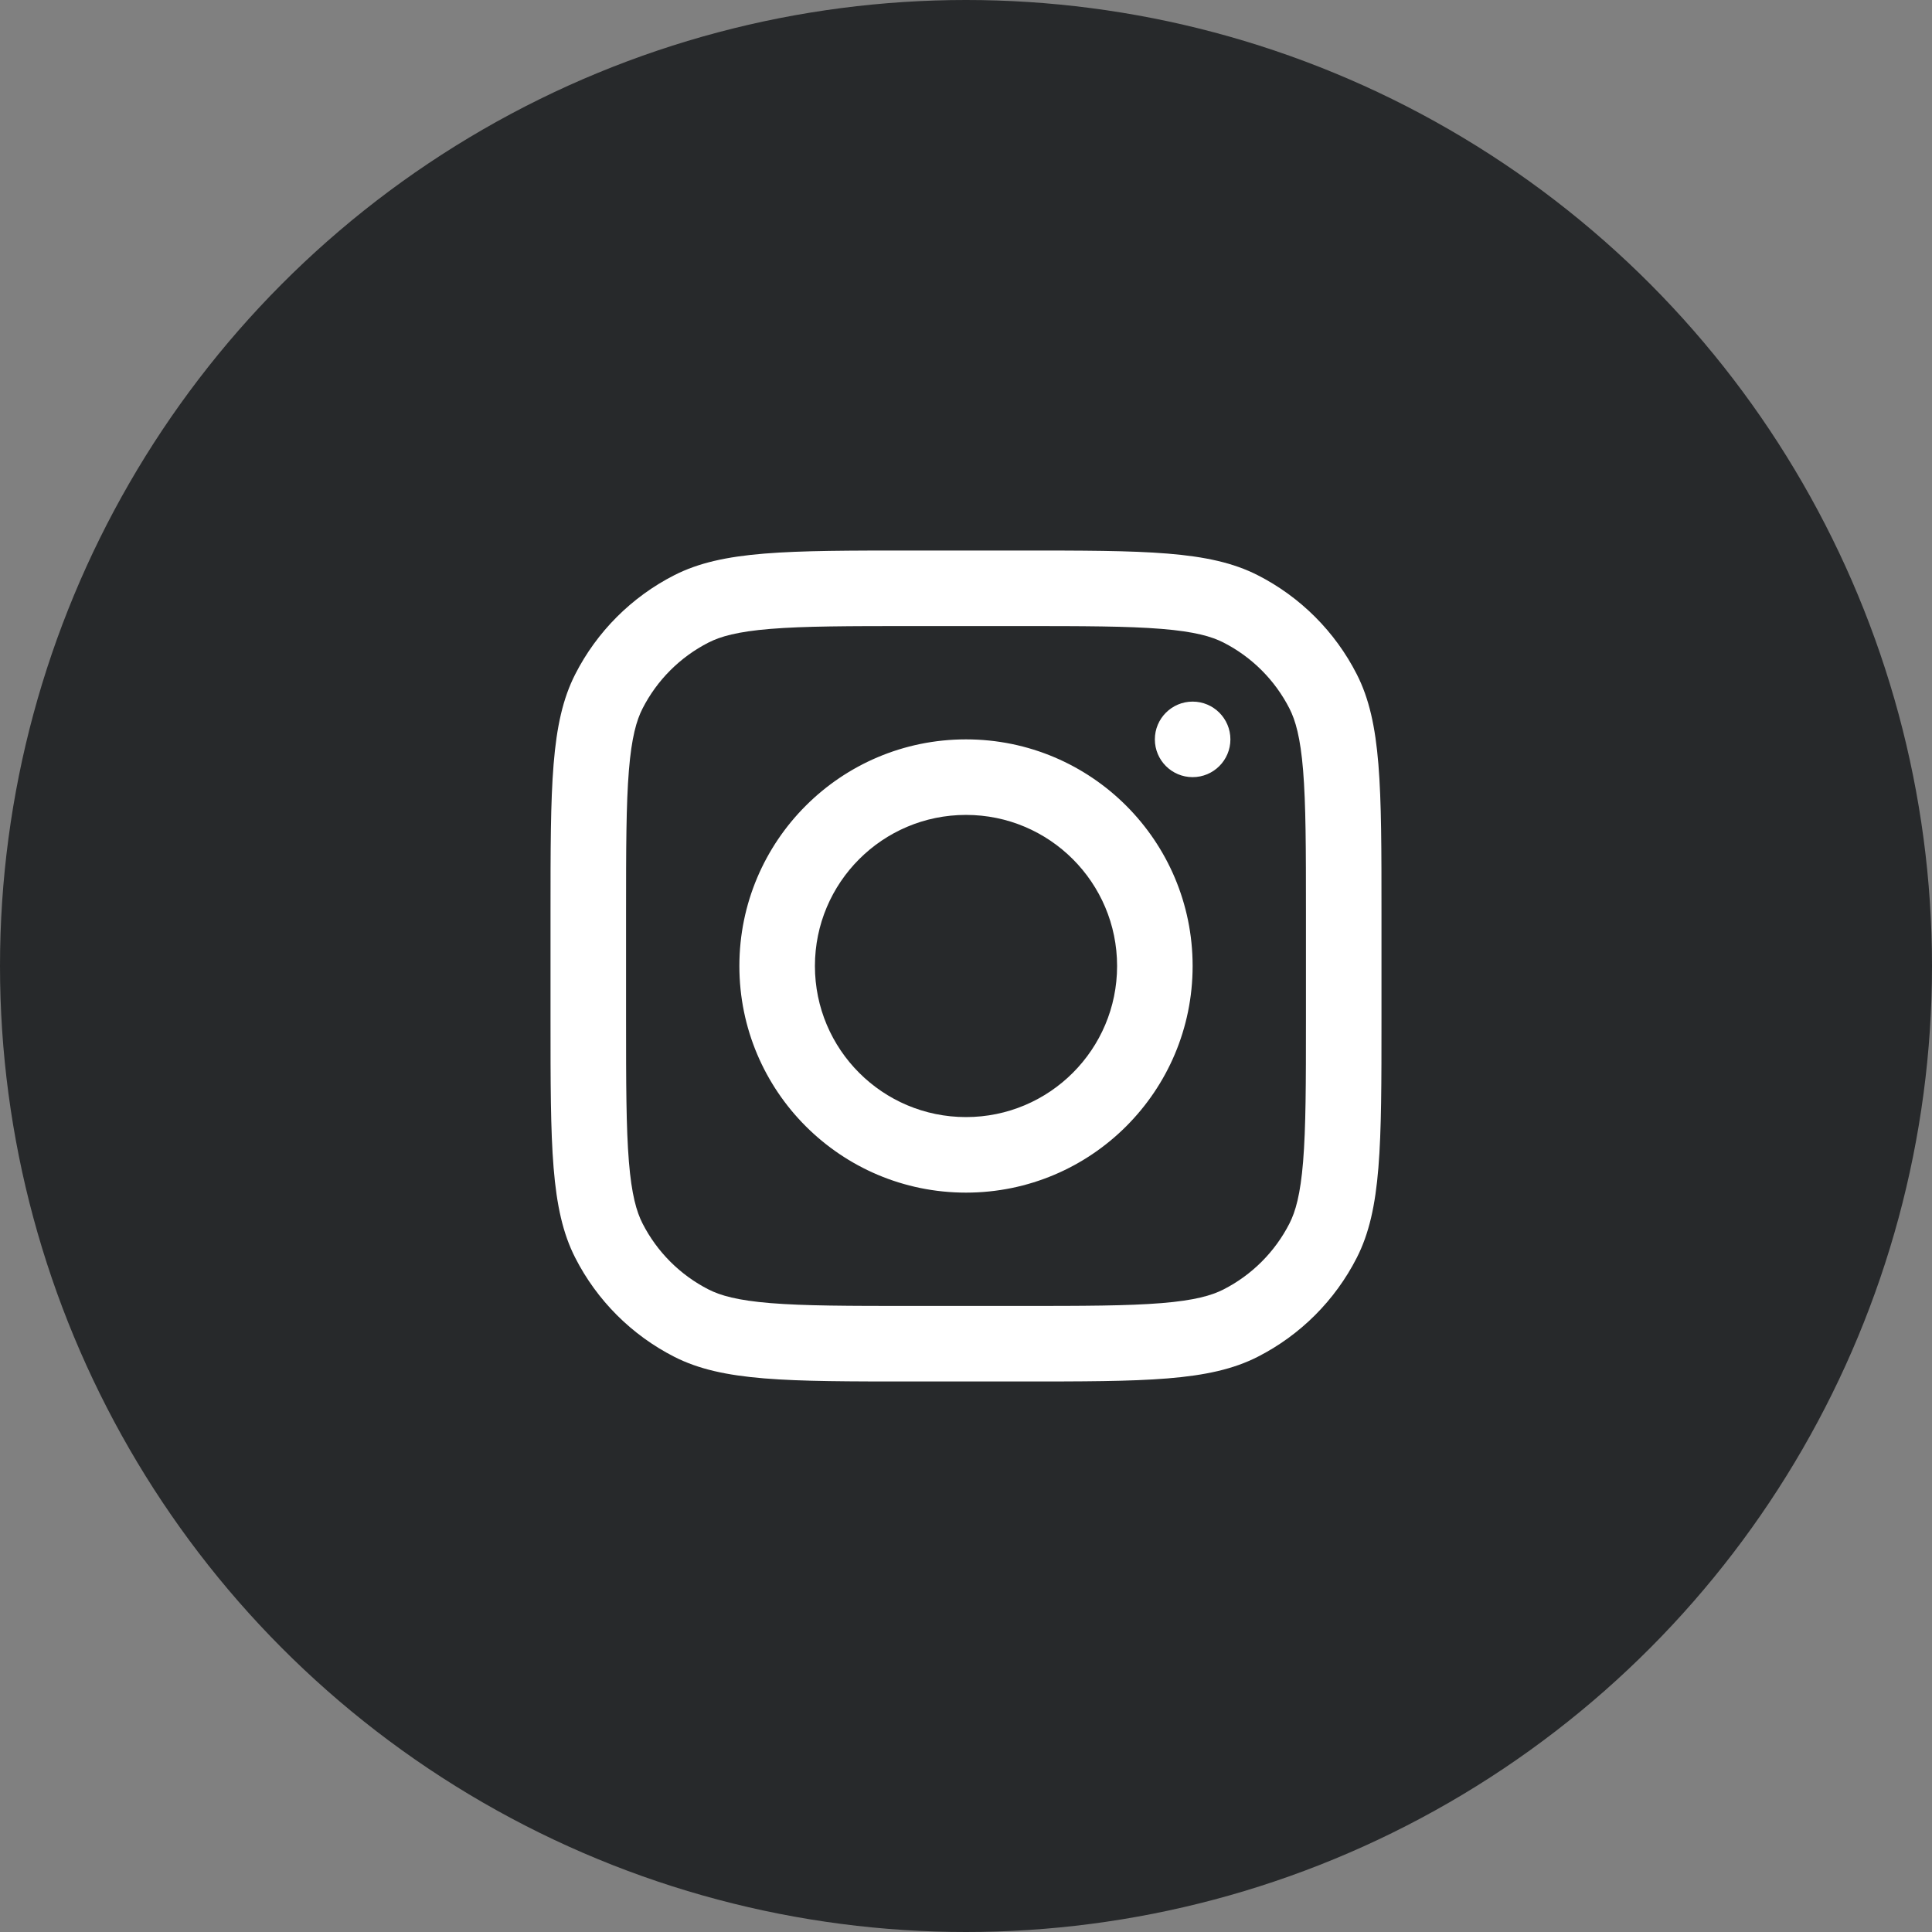
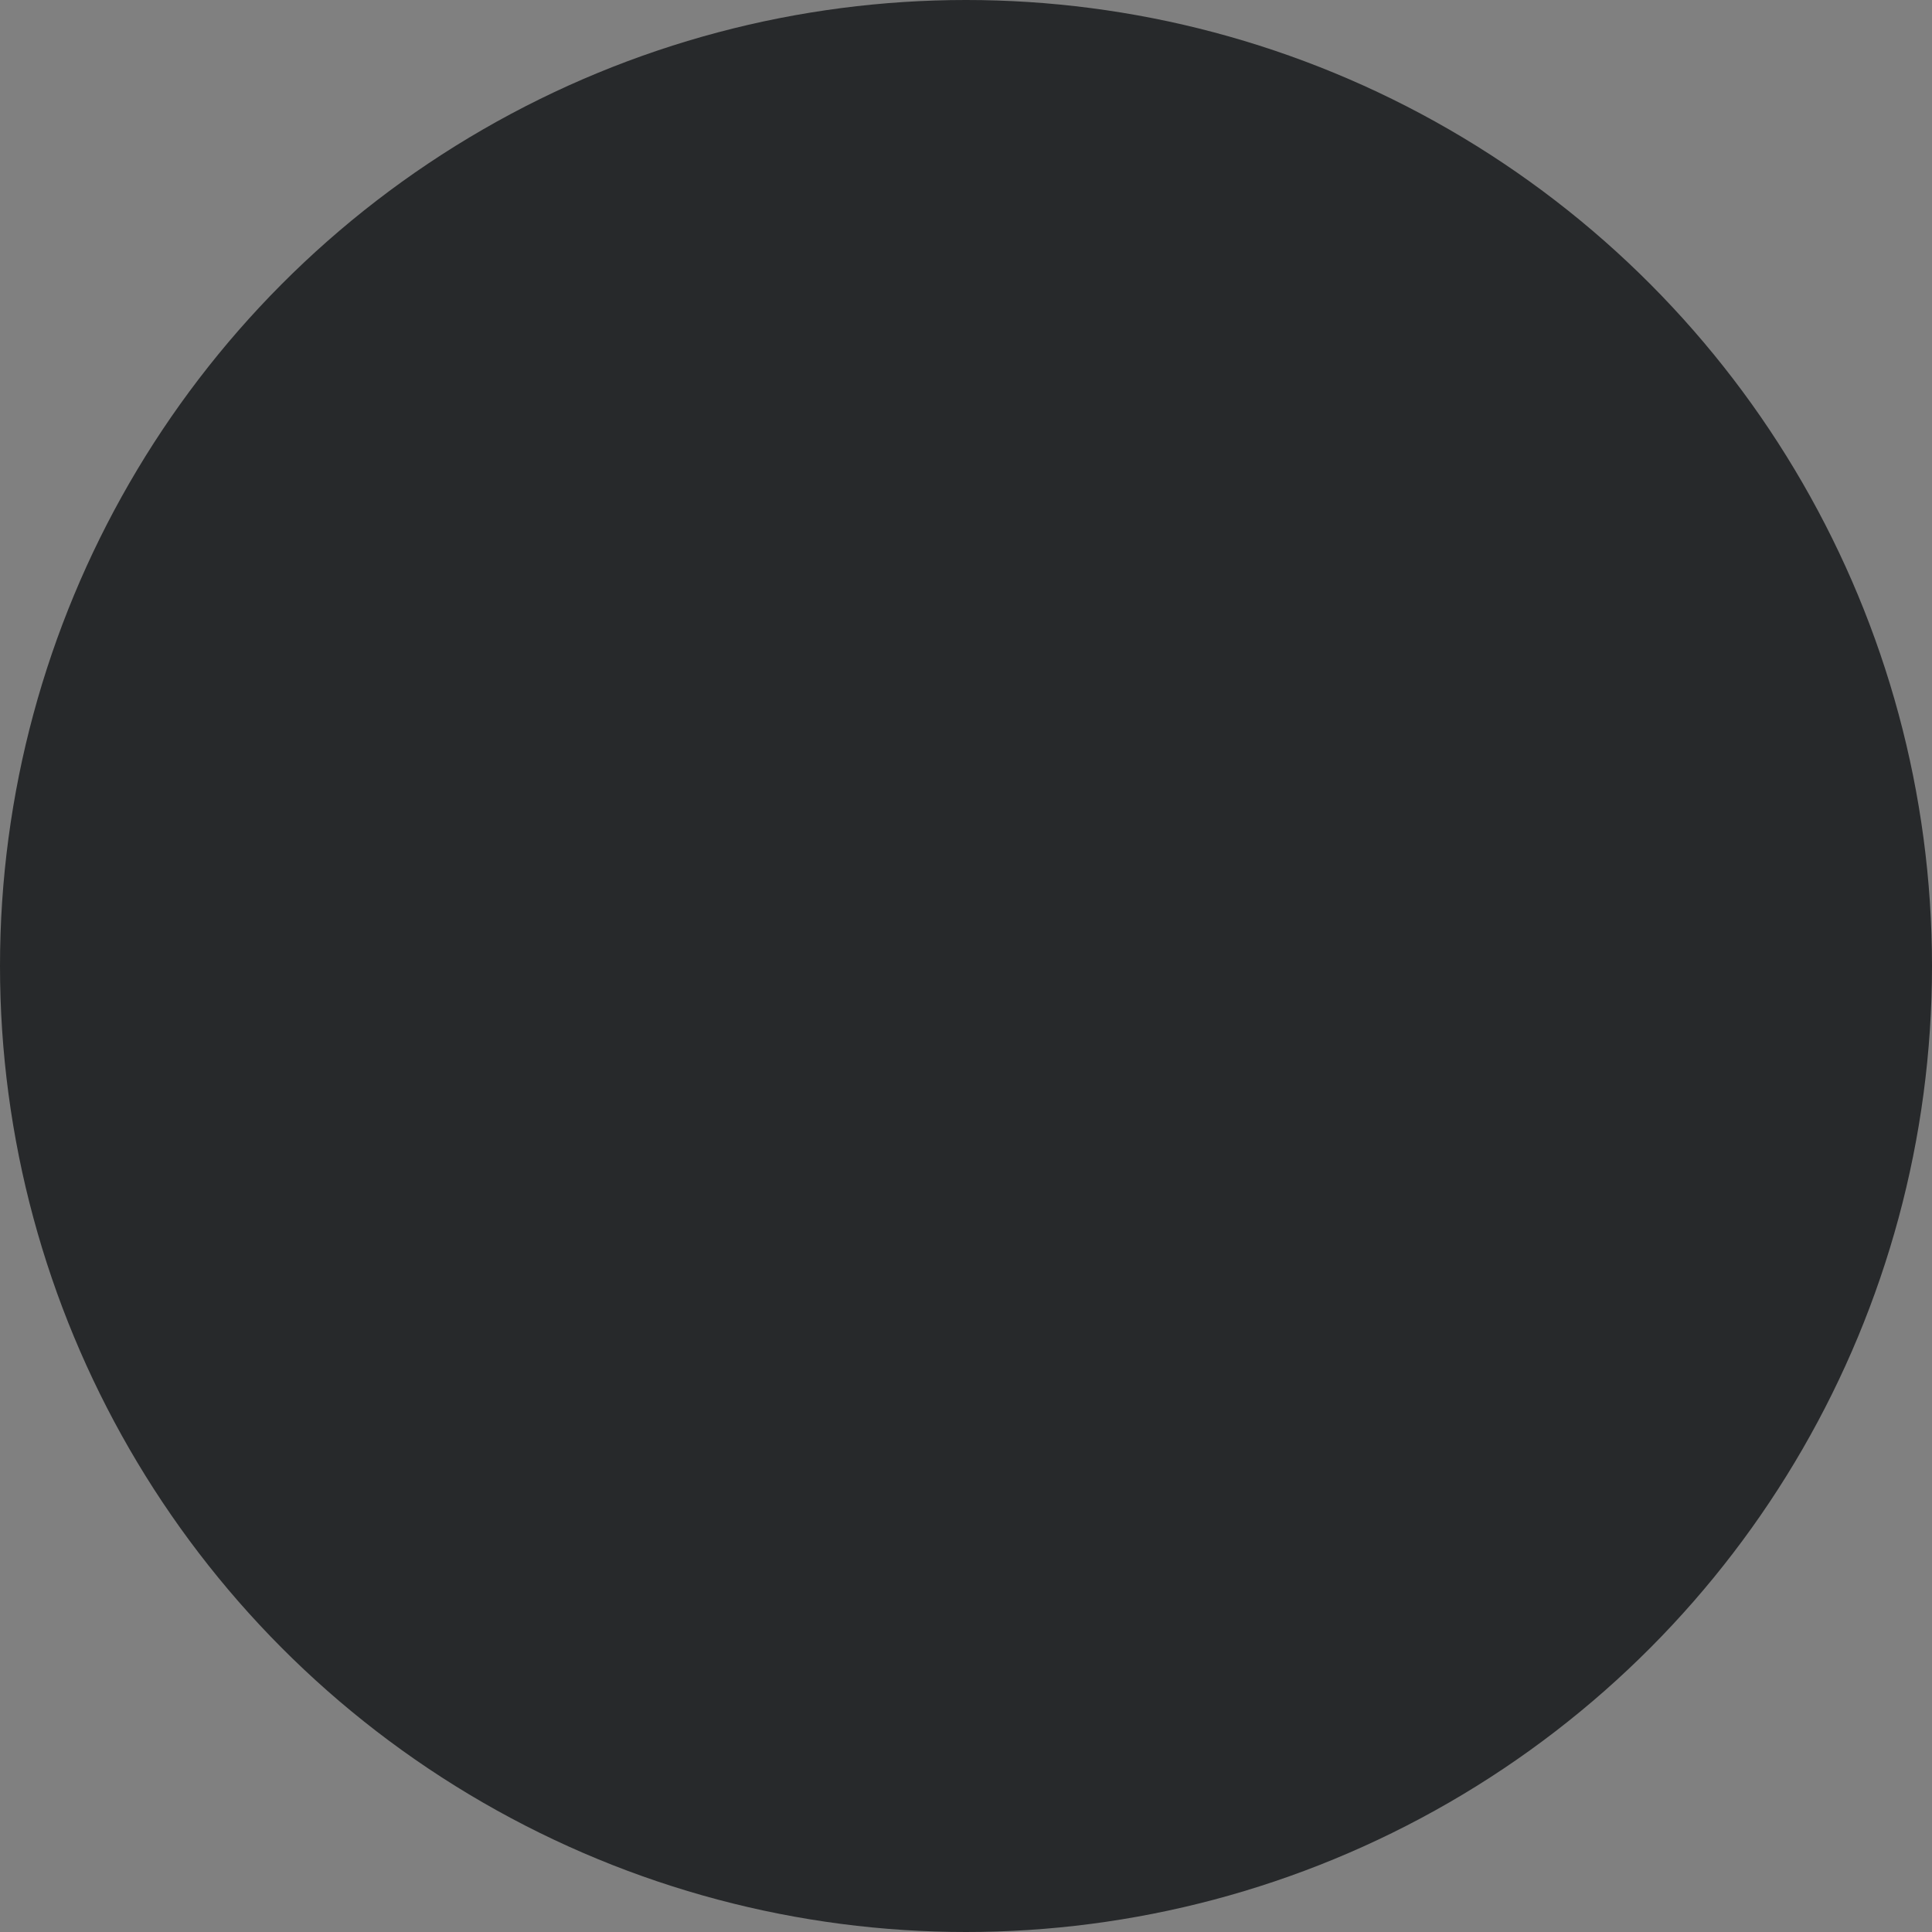
<svg xmlns="http://www.w3.org/2000/svg" width="186" height="186" viewBox="0 0 186 186" fill="none">
  <rect x="0" y="0" width="186" height="186" fill="#808080" stroke="none" />
  <circle cx="93" cy="93" r="93" fill="#27292B" />
-   <path d="M98.091 53C110.31 53 116.42 53 121.087 55.378C125.192 57.47 128.53 60.808 130.622 64.913C133 69.58 133 75.69 133 87.909V98.091C133 110.31 133 116.42 130.622 121.087C128.53 125.192 125.192 128.53 121.087 130.622C116.42 133 110.31 133 98.091 133H87.909C75.69 133 69.58 133 64.913 130.622C60.808 128.53 57.47 125.192 55.378 121.087C53 116.42 53 110.31 53 98.091V87.909C53 75.69 53 69.58 55.378 64.913C57.47 60.808 60.808 57.47 64.913 55.378C69.58 53 75.69 53 87.909 53H98.091ZM87.909 60.273C81.68 60.273 77.444 60.279 74.171 60.546C70.983 60.806 69.352 61.279 68.215 61.858C65.478 63.253 63.253 65.478 61.858 68.215C61.279 69.352 60.806 70.983 60.546 74.171C60.279 77.444 60.273 81.68 60.273 87.909V98.091C60.273 104.321 60.279 108.556 60.546 111.829C60.806 115.017 61.279 116.648 61.858 117.785C63.253 120.522 65.478 122.747 68.215 124.142C69.352 124.721 70.983 125.194 74.171 125.454C77.444 125.721 81.68 125.728 87.909 125.728H98.091C104.321 125.728 108.556 125.721 111.829 125.454C115.017 125.194 116.648 124.721 117.785 124.142C120.522 122.747 122.747 120.522 124.142 117.785C124.721 116.648 125.194 115.017 125.454 111.829C125.721 108.556 125.728 104.321 125.728 98.091V87.909C125.728 81.68 125.721 77.444 125.454 74.171C125.194 70.983 124.721 69.352 124.142 68.215C122.747 65.478 120.522 63.253 117.785 61.858C116.648 61.279 115.017 60.806 111.829 60.546C108.556 60.279 104.321 60.273 98.091 60.273H87.909ZM93 71.182C105.05 71.182 114.818 80.95 114.818 93C114.818 105.05 105.05 114.818 93 114.818C80.95 114.818 71.182 105.05 71.182 93C71.182 80.95 80.95 71.182 93 71.182ZM93 78.454C84.967 78.454 78.455 84.967 78.455 93C78.455 101.033 84.967 107.545 93 107.545C101.033 107.545 107.546 101.033 107.546 93C107.546 84.967 101.033 78.454 93 78.454ZM114.818 67.546C116.827 67.546 118.455 69.174 118.455 71.182C118.455 73.19 116.827 74.818 114.818 74.818C112.81 74.818 111.182 73.19 111.182 71.182C111.182 69.174 112.81 67.546 114.818 67.546Z" fill="white" />
</svg>